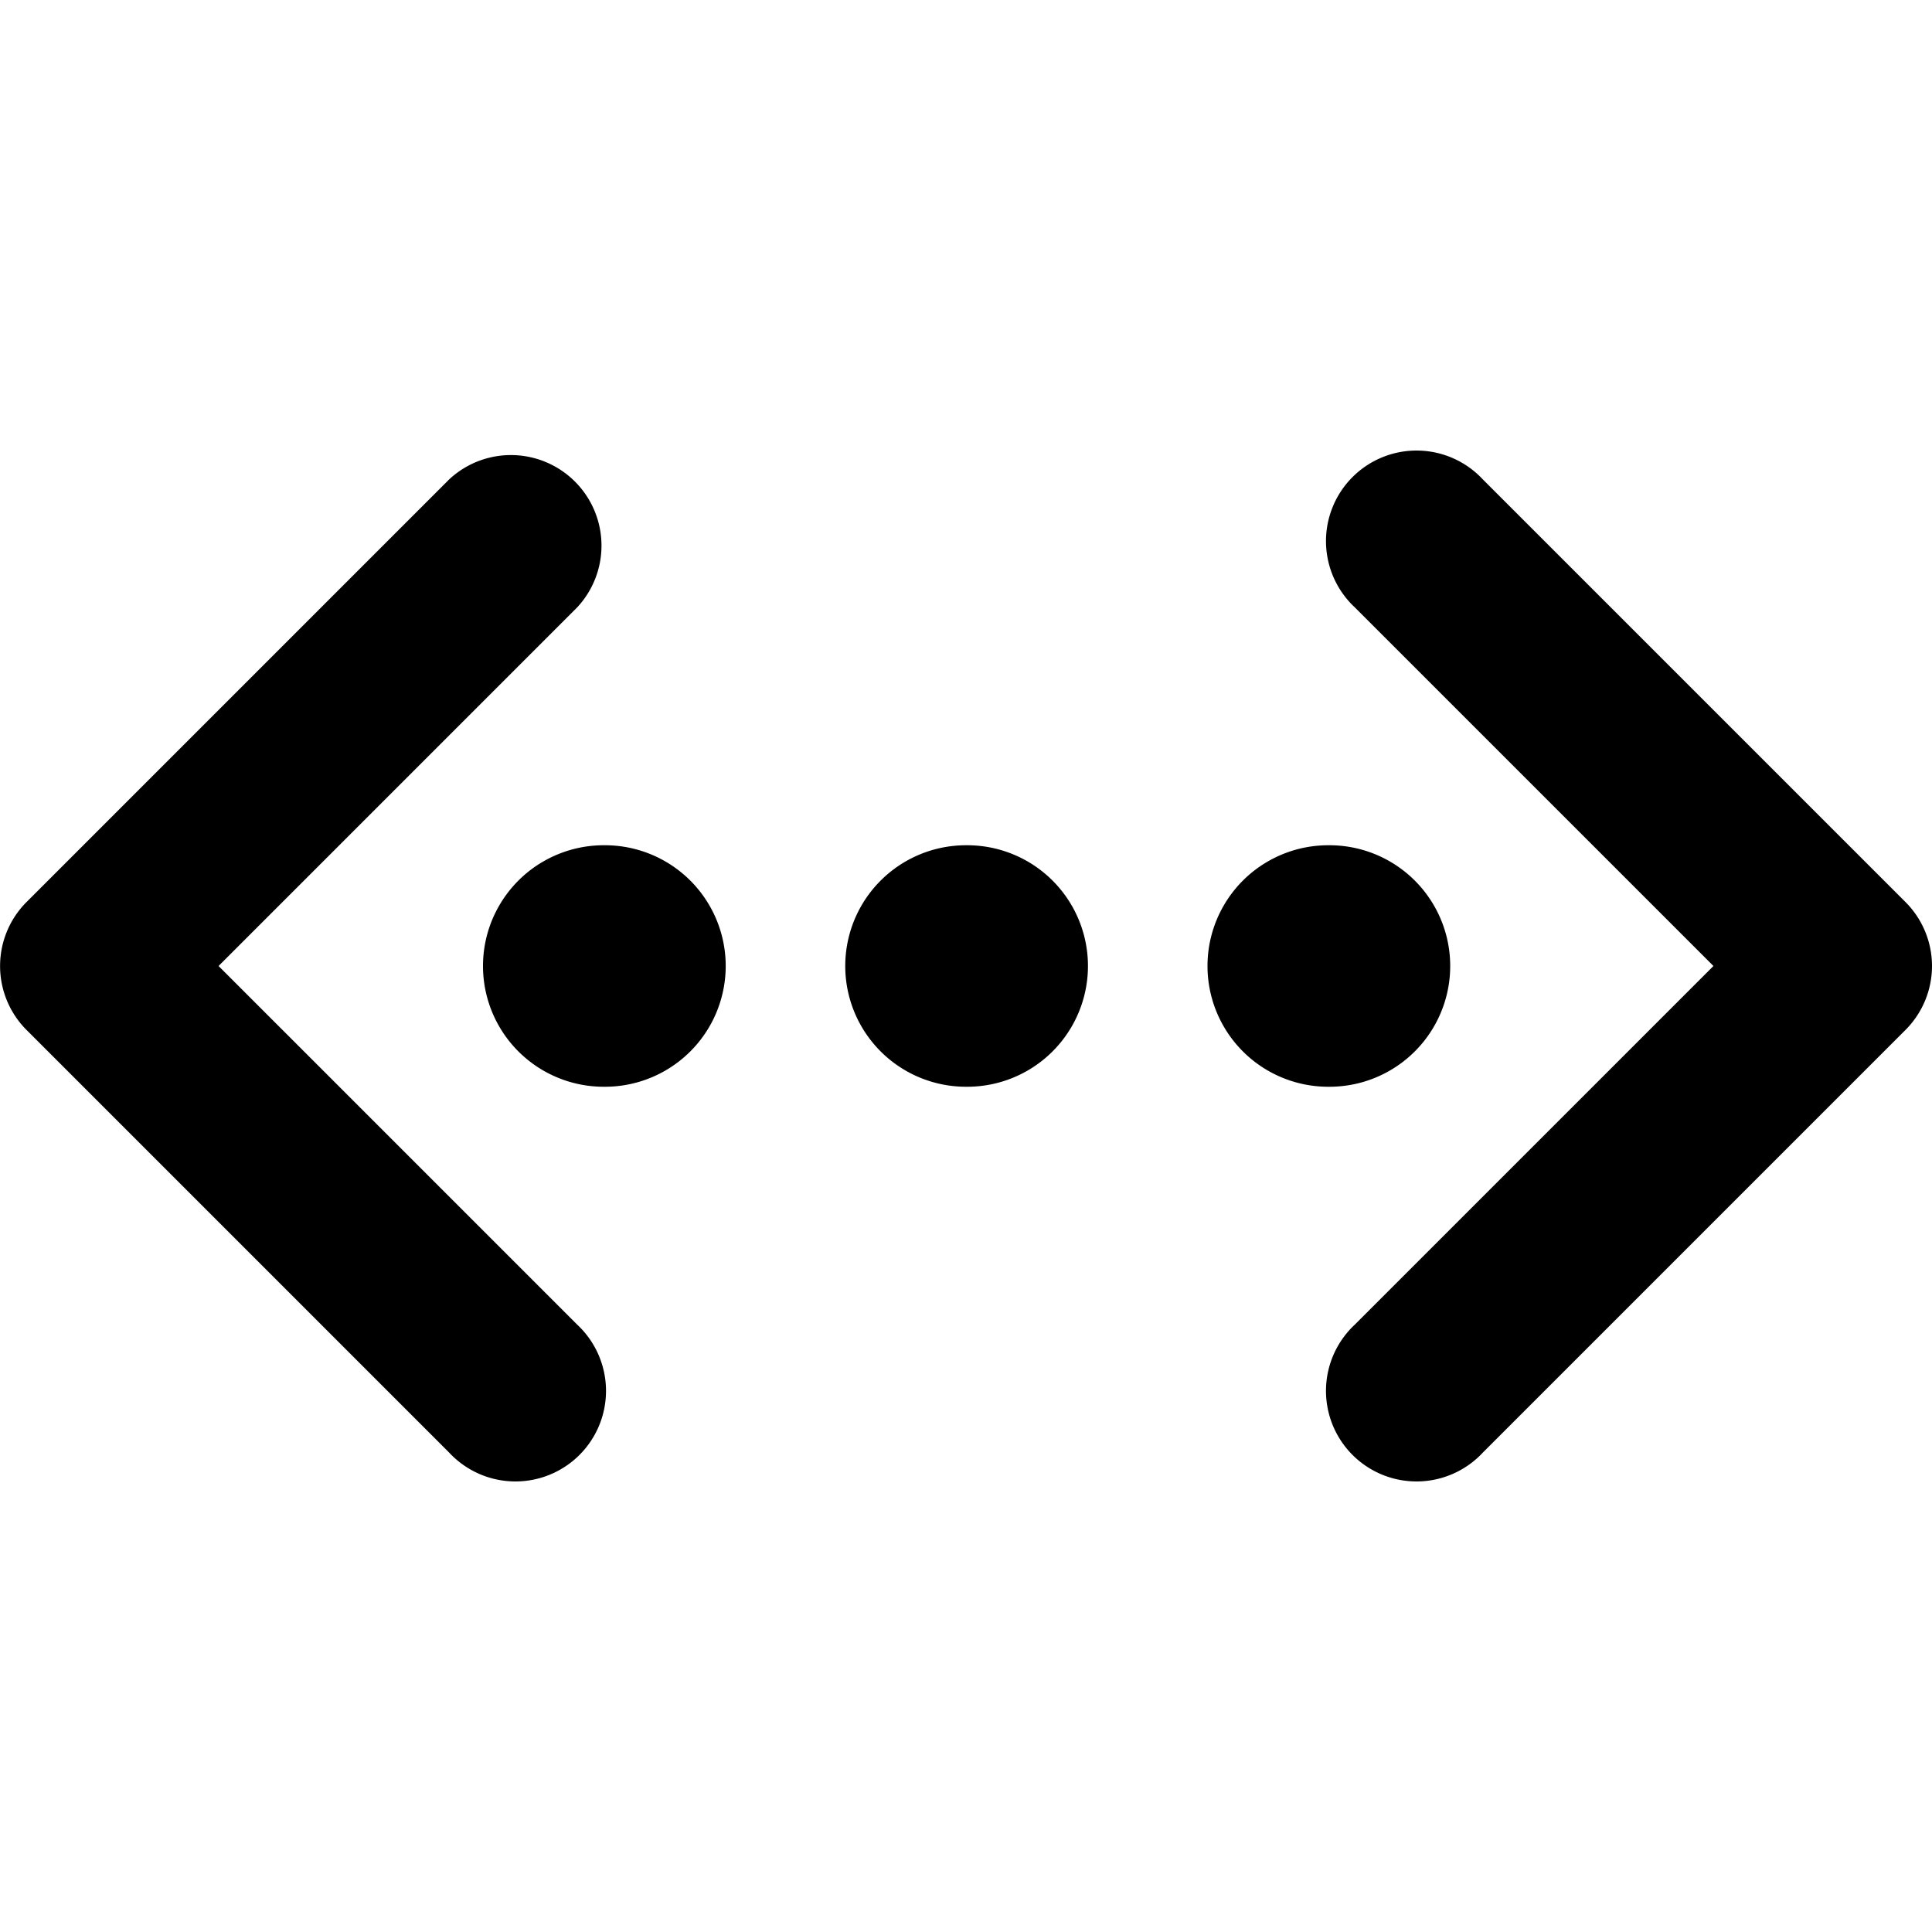
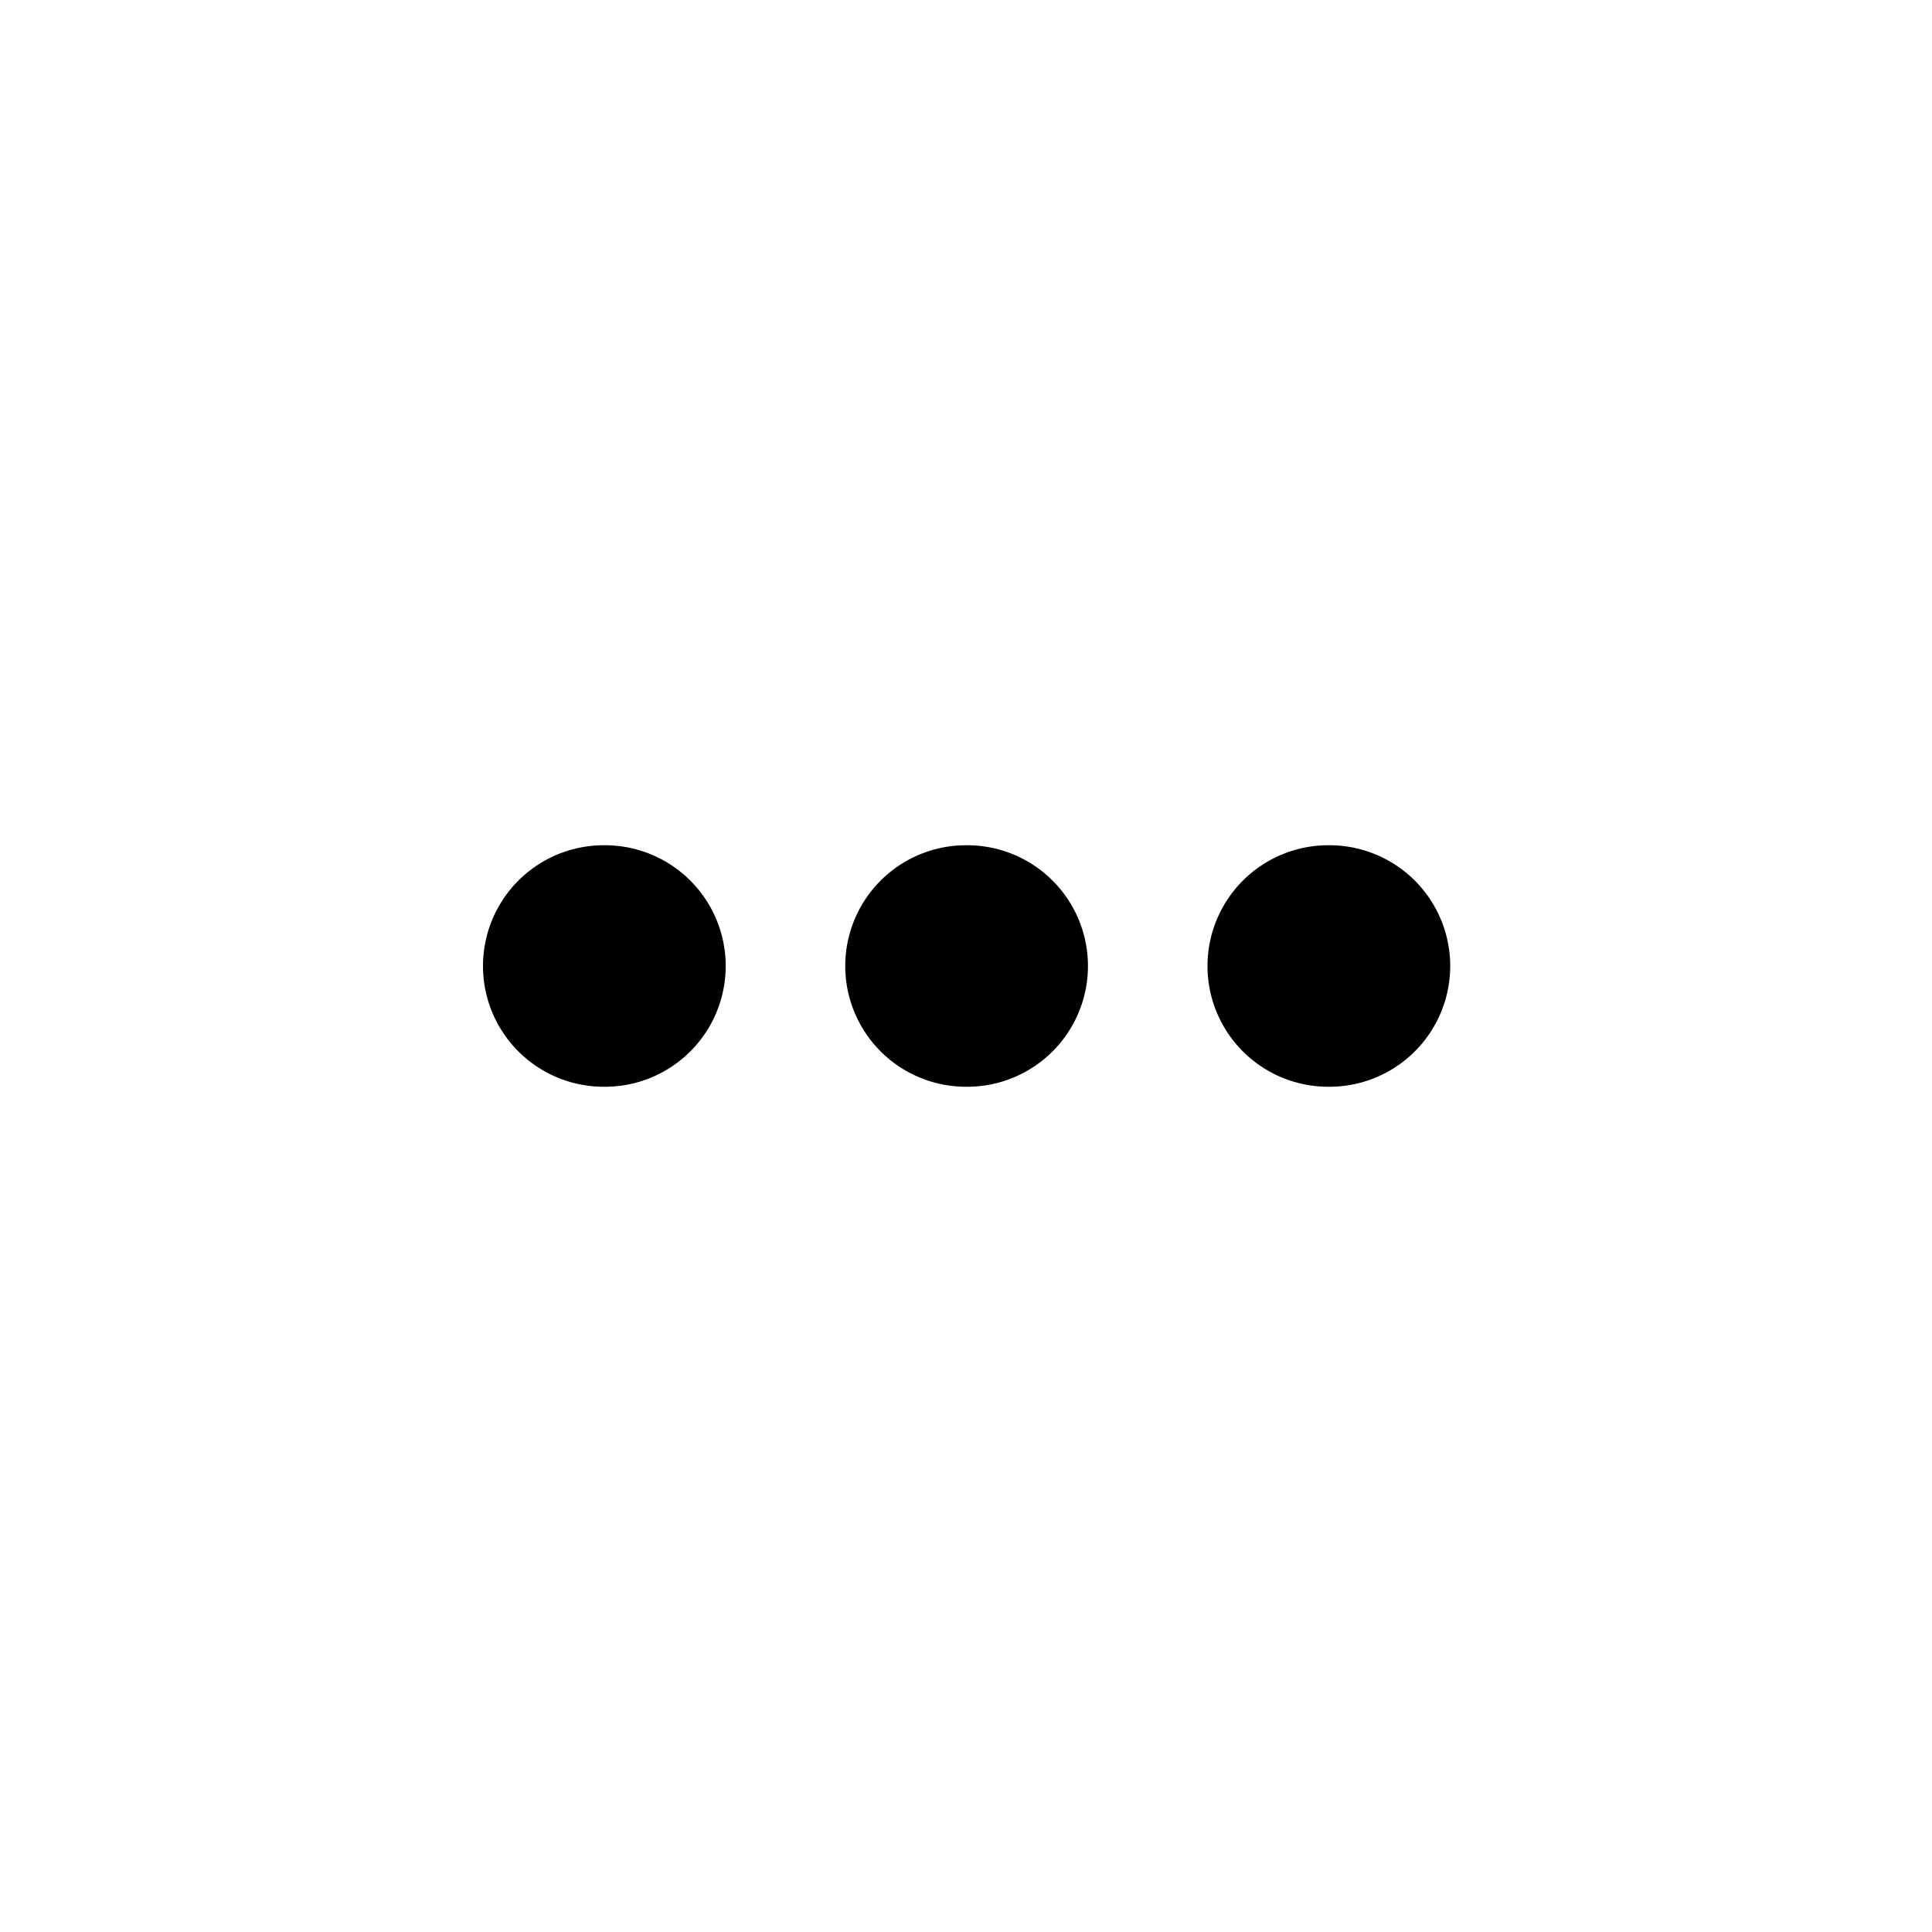
<svg xmlns="http://www.w3.org/2000/svg" width="800px" height="800px" viewBox="0 0 16 16" fill="none">
  <g fill="#000000">
-     <path d="M16 8a.75.75 0 00-.22-.53l-3.5-3.5a.75.75 0 10-1.06 1.06L14.19 8l-2.97 2.97a.75.75 0 101.06 1.06l3.5-3.5A.75.75 0 0016 8zM.22 8.53a.75.75 0 010-1.06l3.5-3.5a.75.75 0 011.06 1.06L1.81 8l2.97 2.97a.75.75 0 11-1.06 1.06l-3.5-3.5z" />
    <path d="M5 7a1 1 0 000 2h.01a1 1 0 100-2H5zM7 8a1 1 0 011-1h.01a1 1 0 010 2H8a1 1 0 01-1-1zM11 7a1 1 0 100 2h.01a1 1 0 100-2H11z" />
  </g>
</svg>